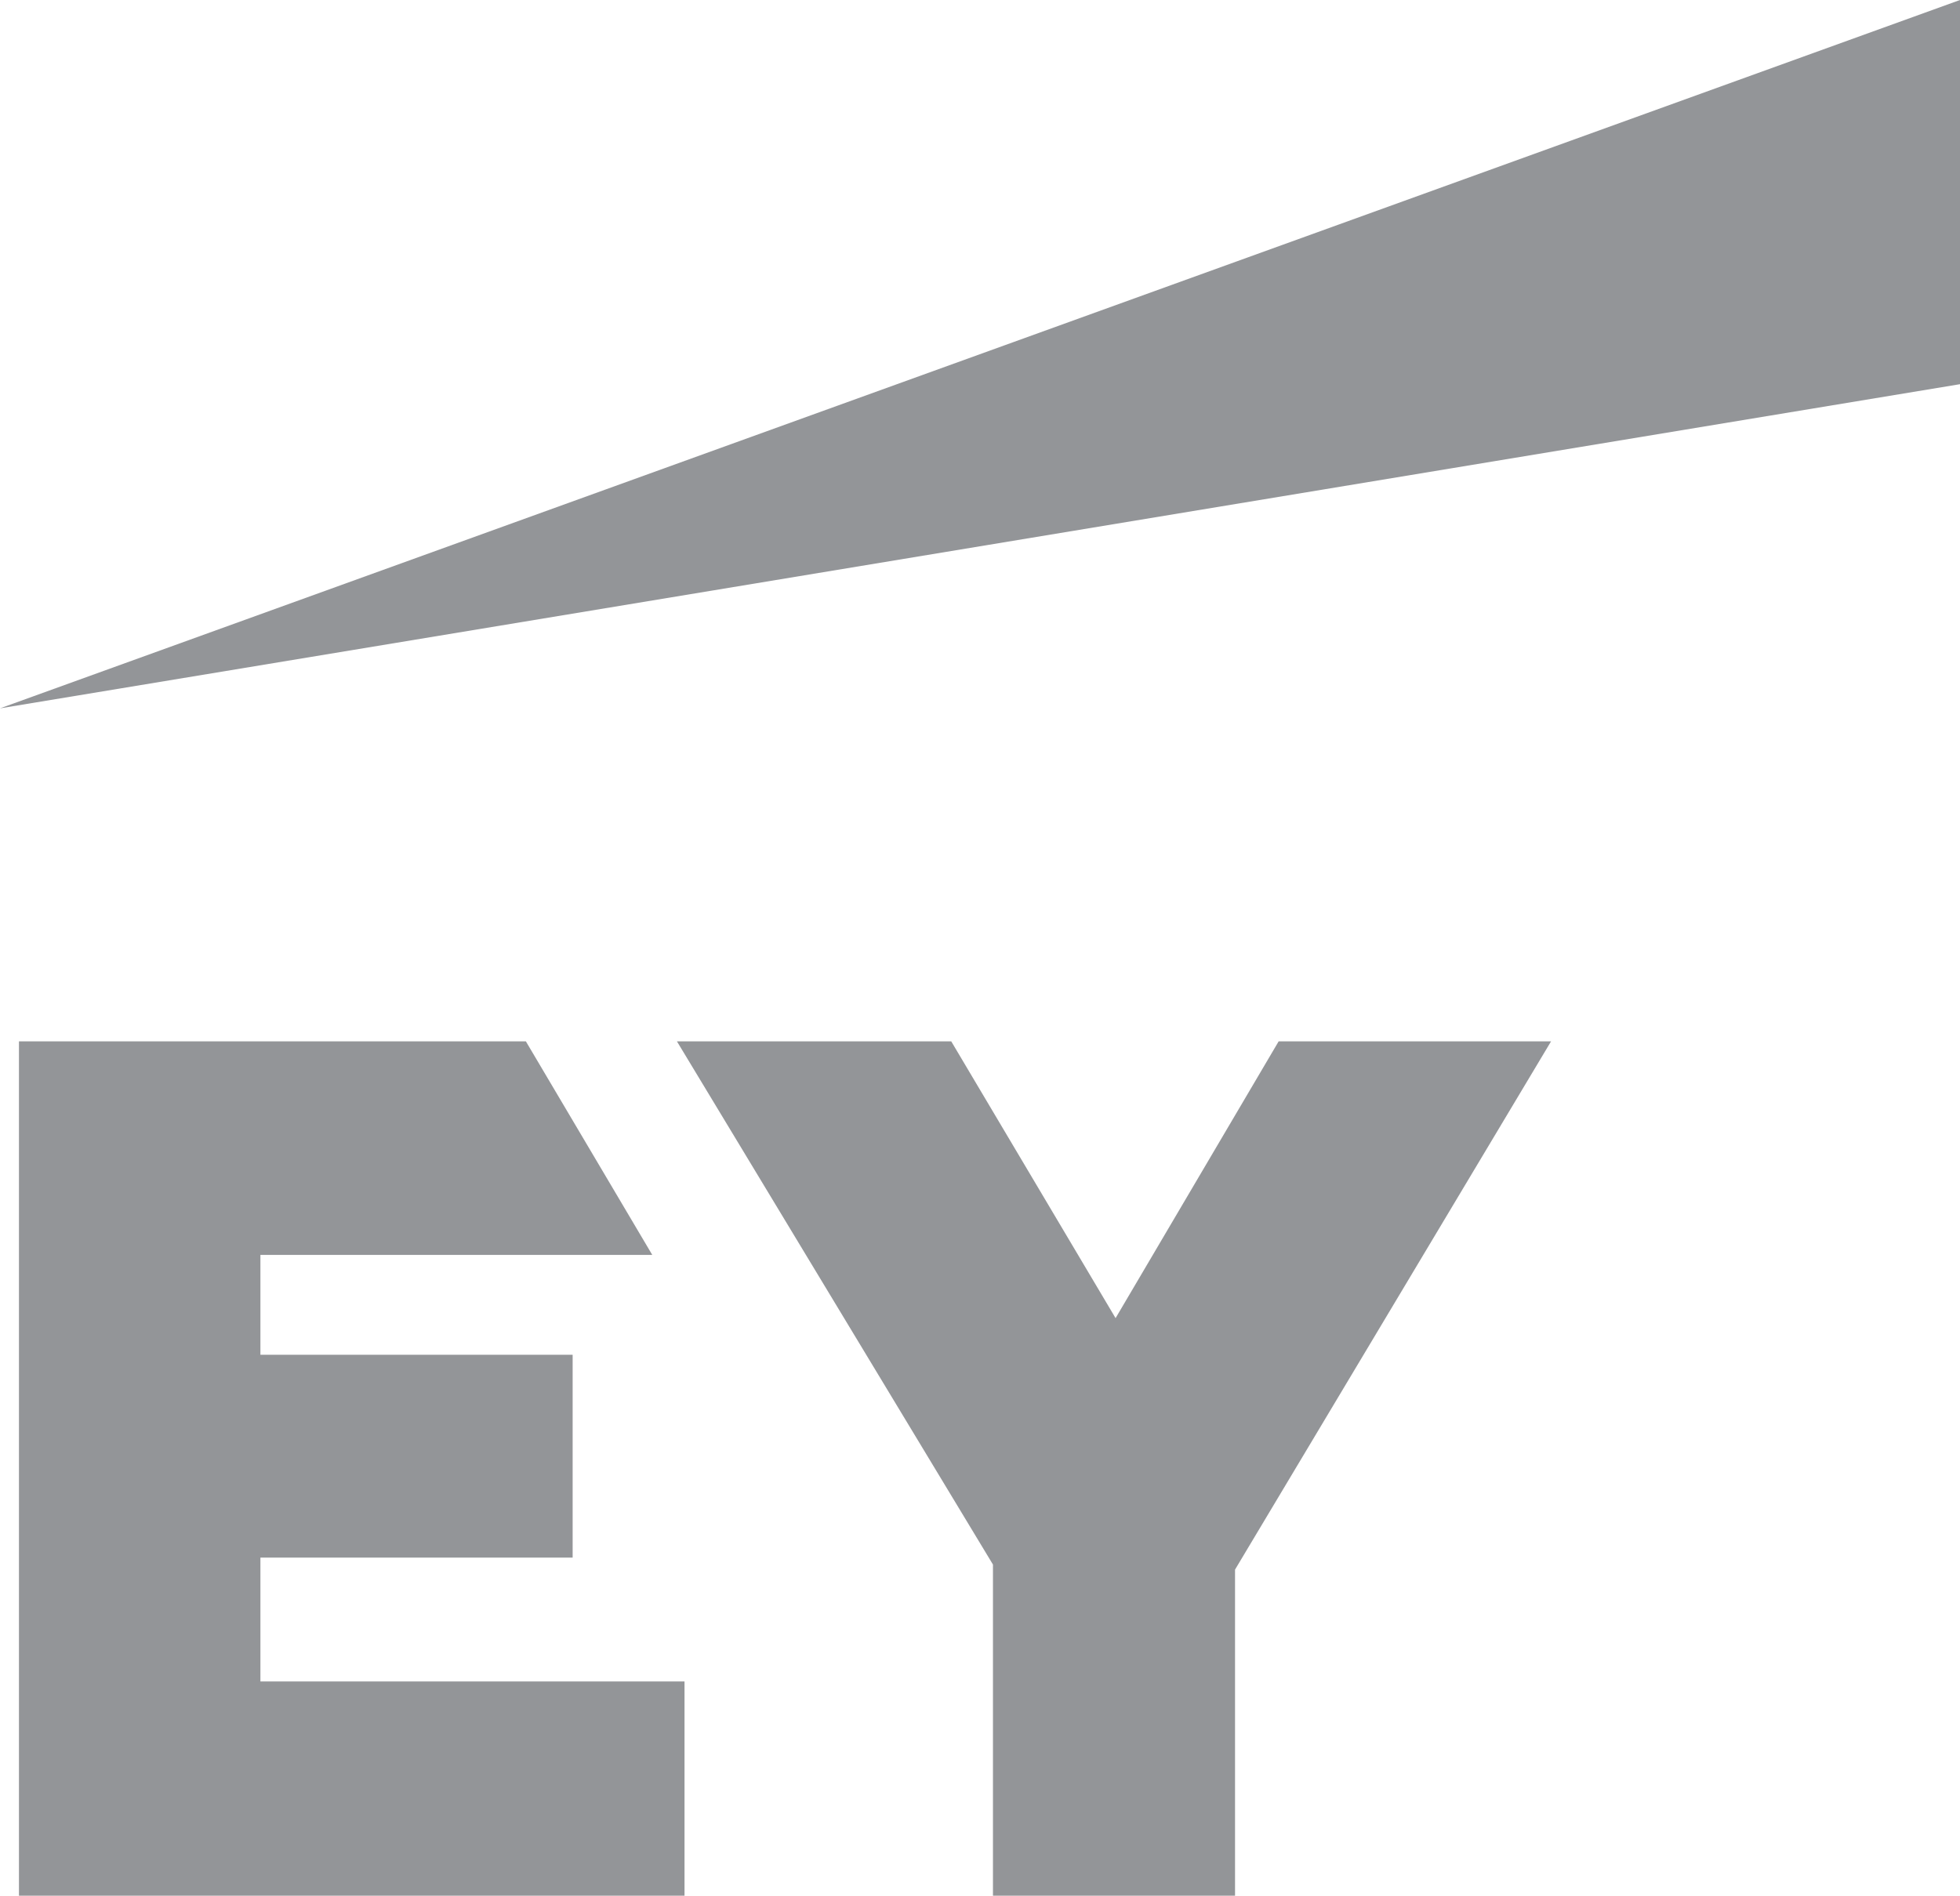
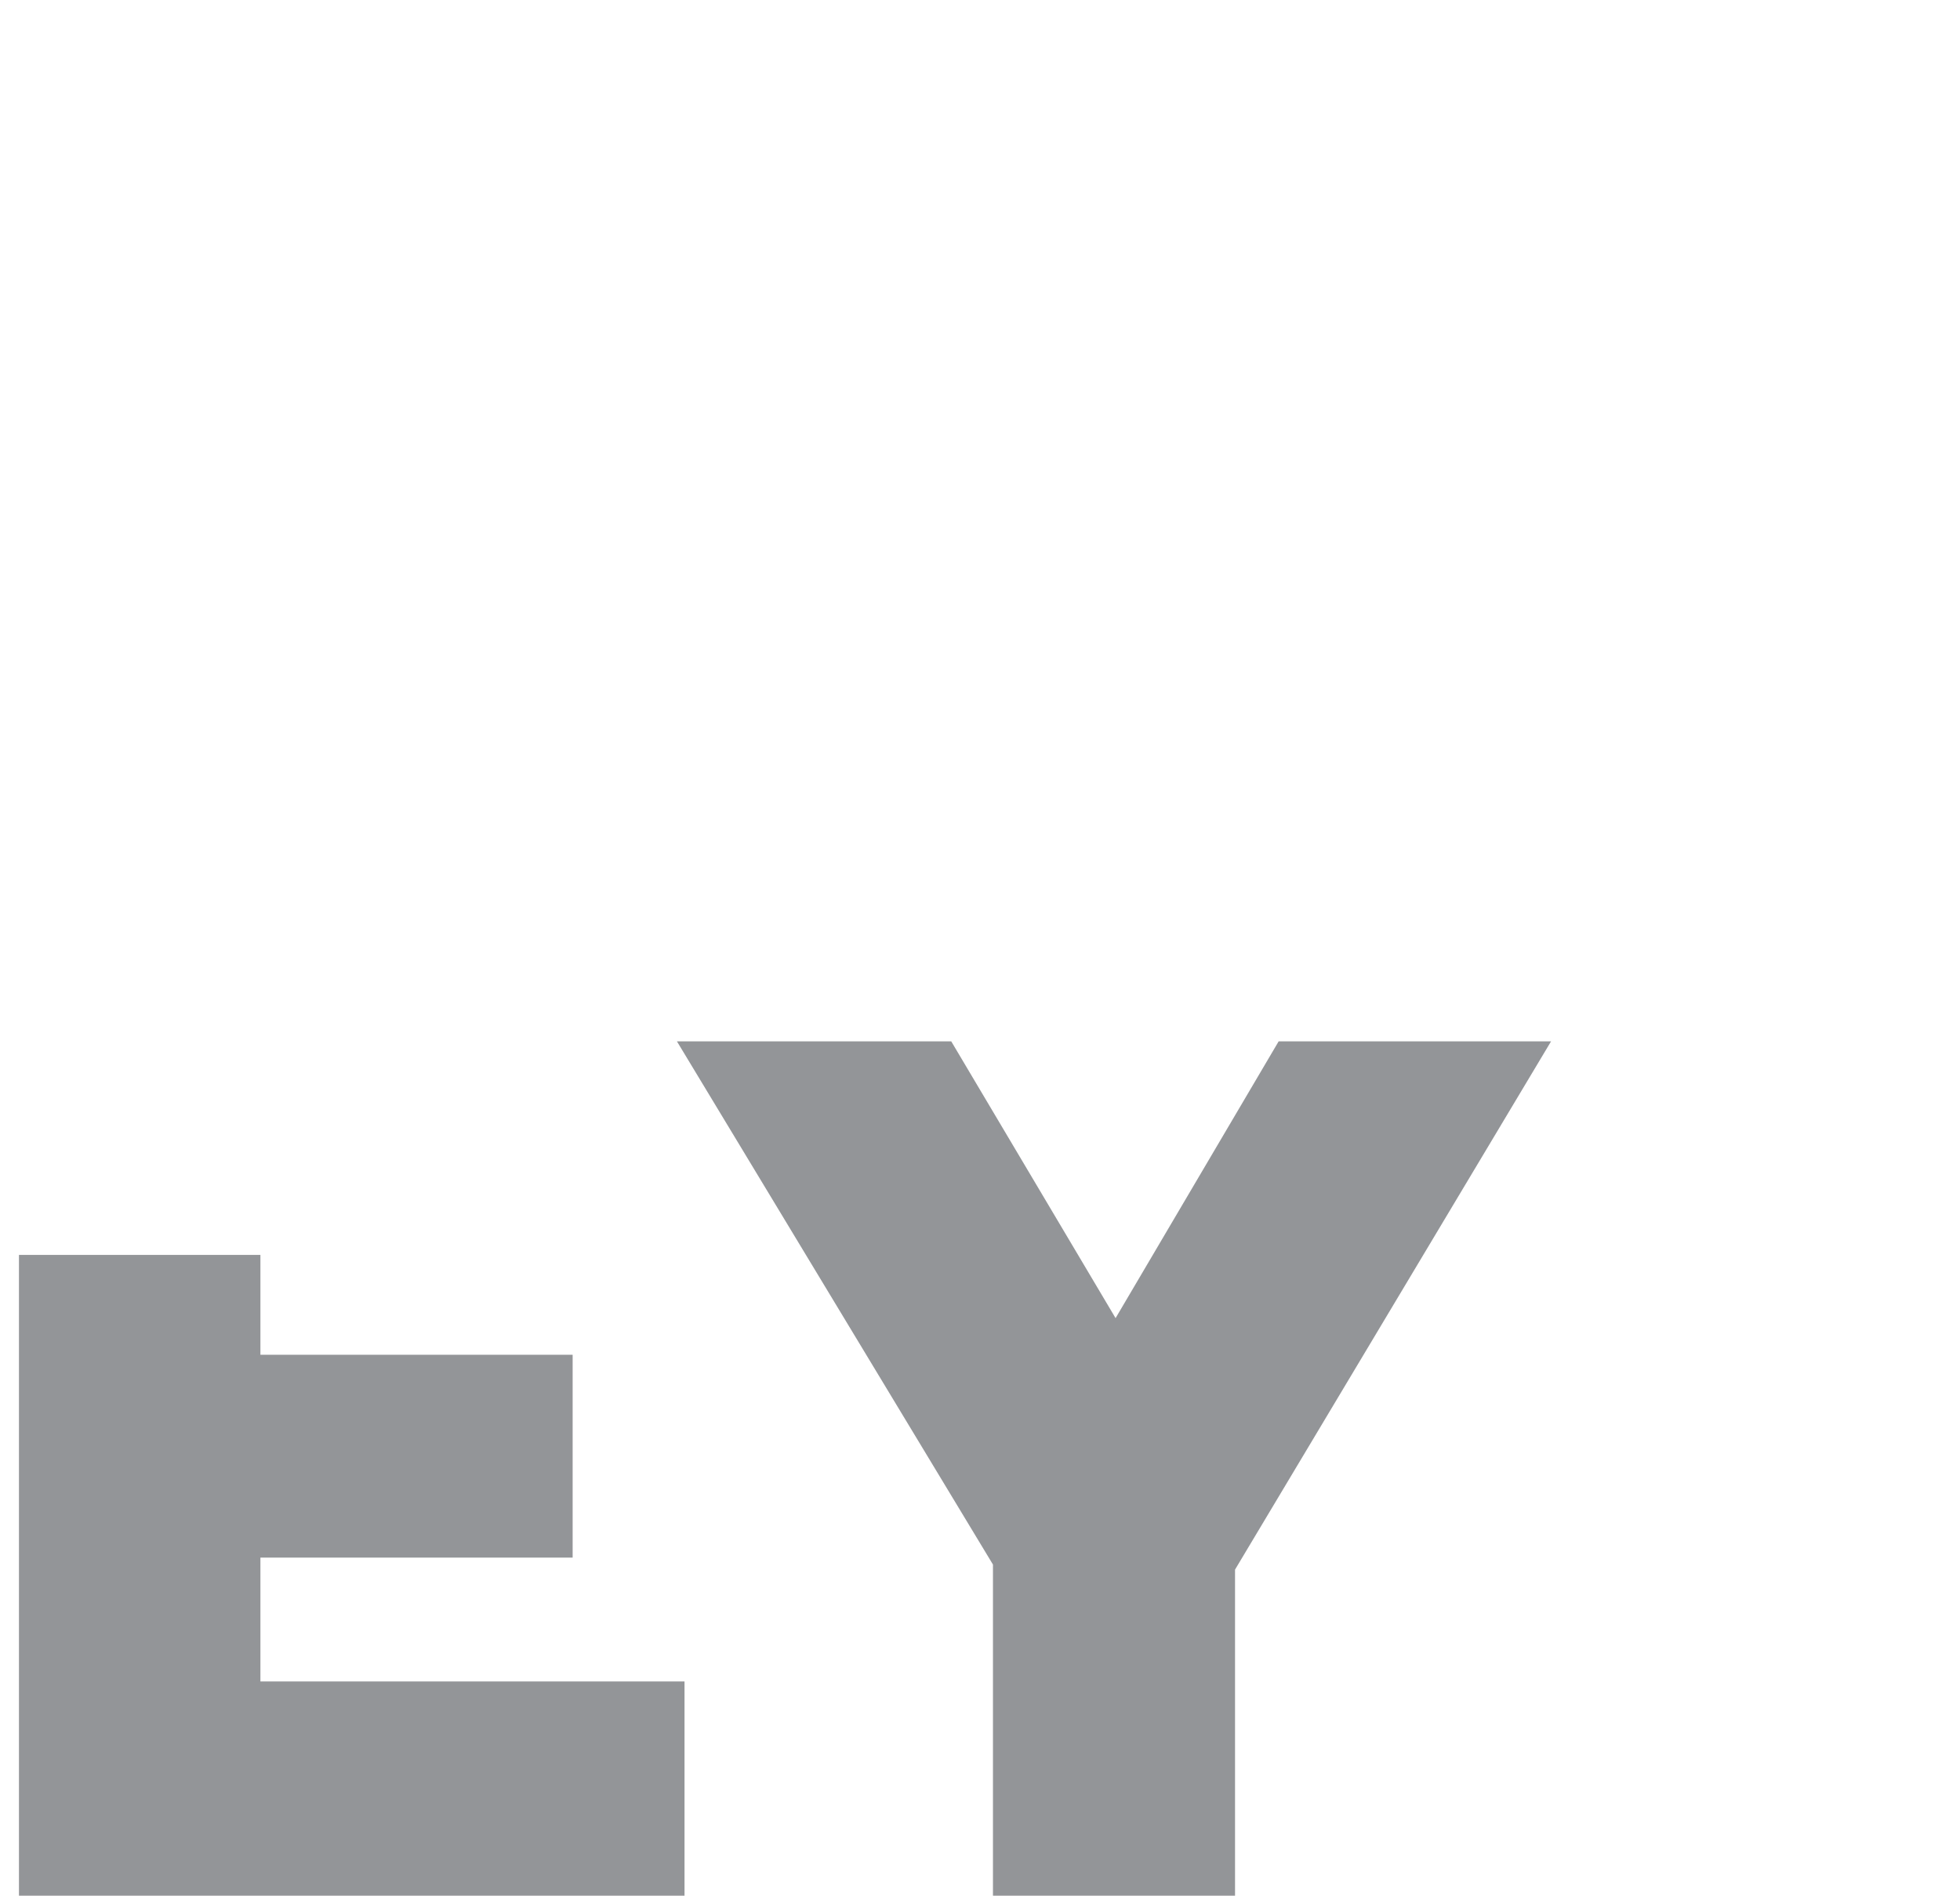
<svg xmlns="http://www.w3.org/2000/svg" viewBox="0 0 31.01 30">
  <defs>
    <style>.cls-1{fill:#939598;}</style>
  </defs>
  <title>Asset 2</title>
  <g id="Layer_2" data-name="Layer 2">
    <g id="Layer_1-2" data-name="Layer 1">
-       <path class="cls-1" d="M20.23,16.48l-2.58,4.38-2.6-4.38H10.71l5,8.28V30h3.83V24.84l5-8.36ZM4.12,24.65H9.06V21.44H4.12V19.86h6.2l-2-3.38H.3V30H10.83V26.61H4.12Z" />
-       <polygon class="cls-1" points="0 11.21 31.01 0 31.01 6.08 0 11.21" />
+       <path class="cls-1" d="M20.23,16.48l-2.58,4.38-2.6-4.38H10.71l5,8.28V30h3.83V24.84l5-8.36ZM4.12,24.65H9.06V21.44H4.12V19.86h6.2H.3V30H10.83V26.61H4.12Z" />
    </g>
  </g>
</svg>